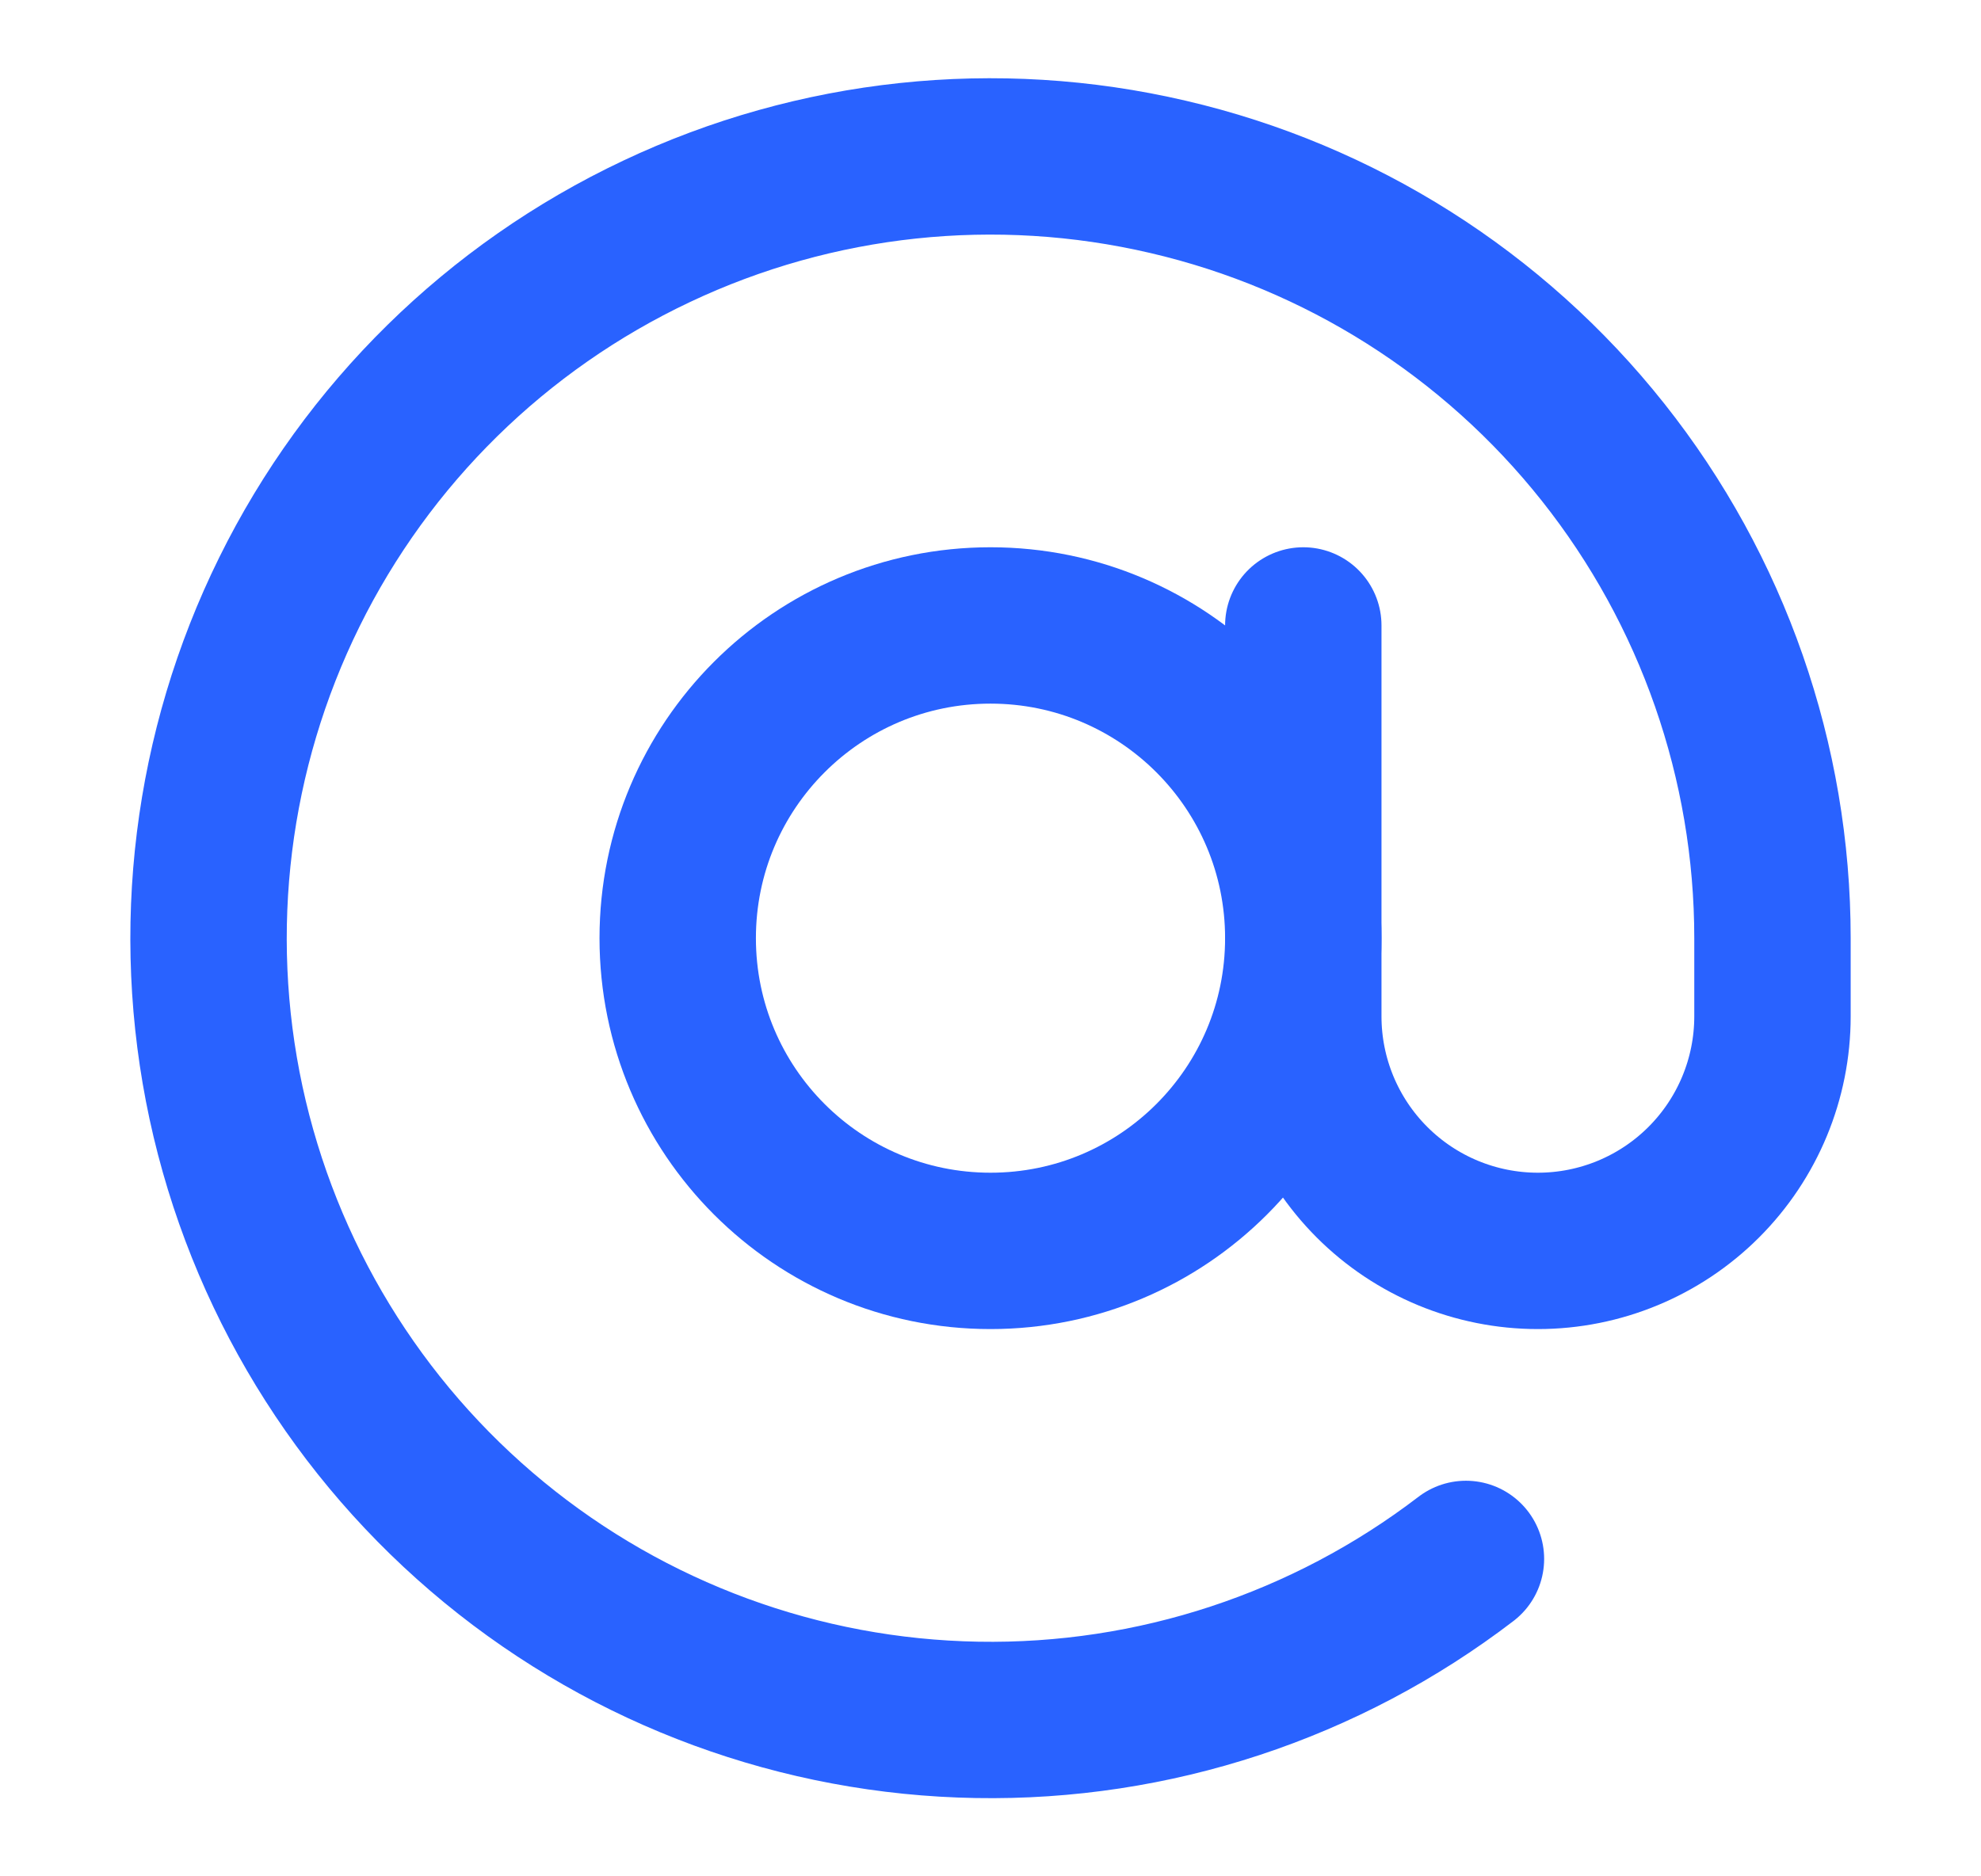
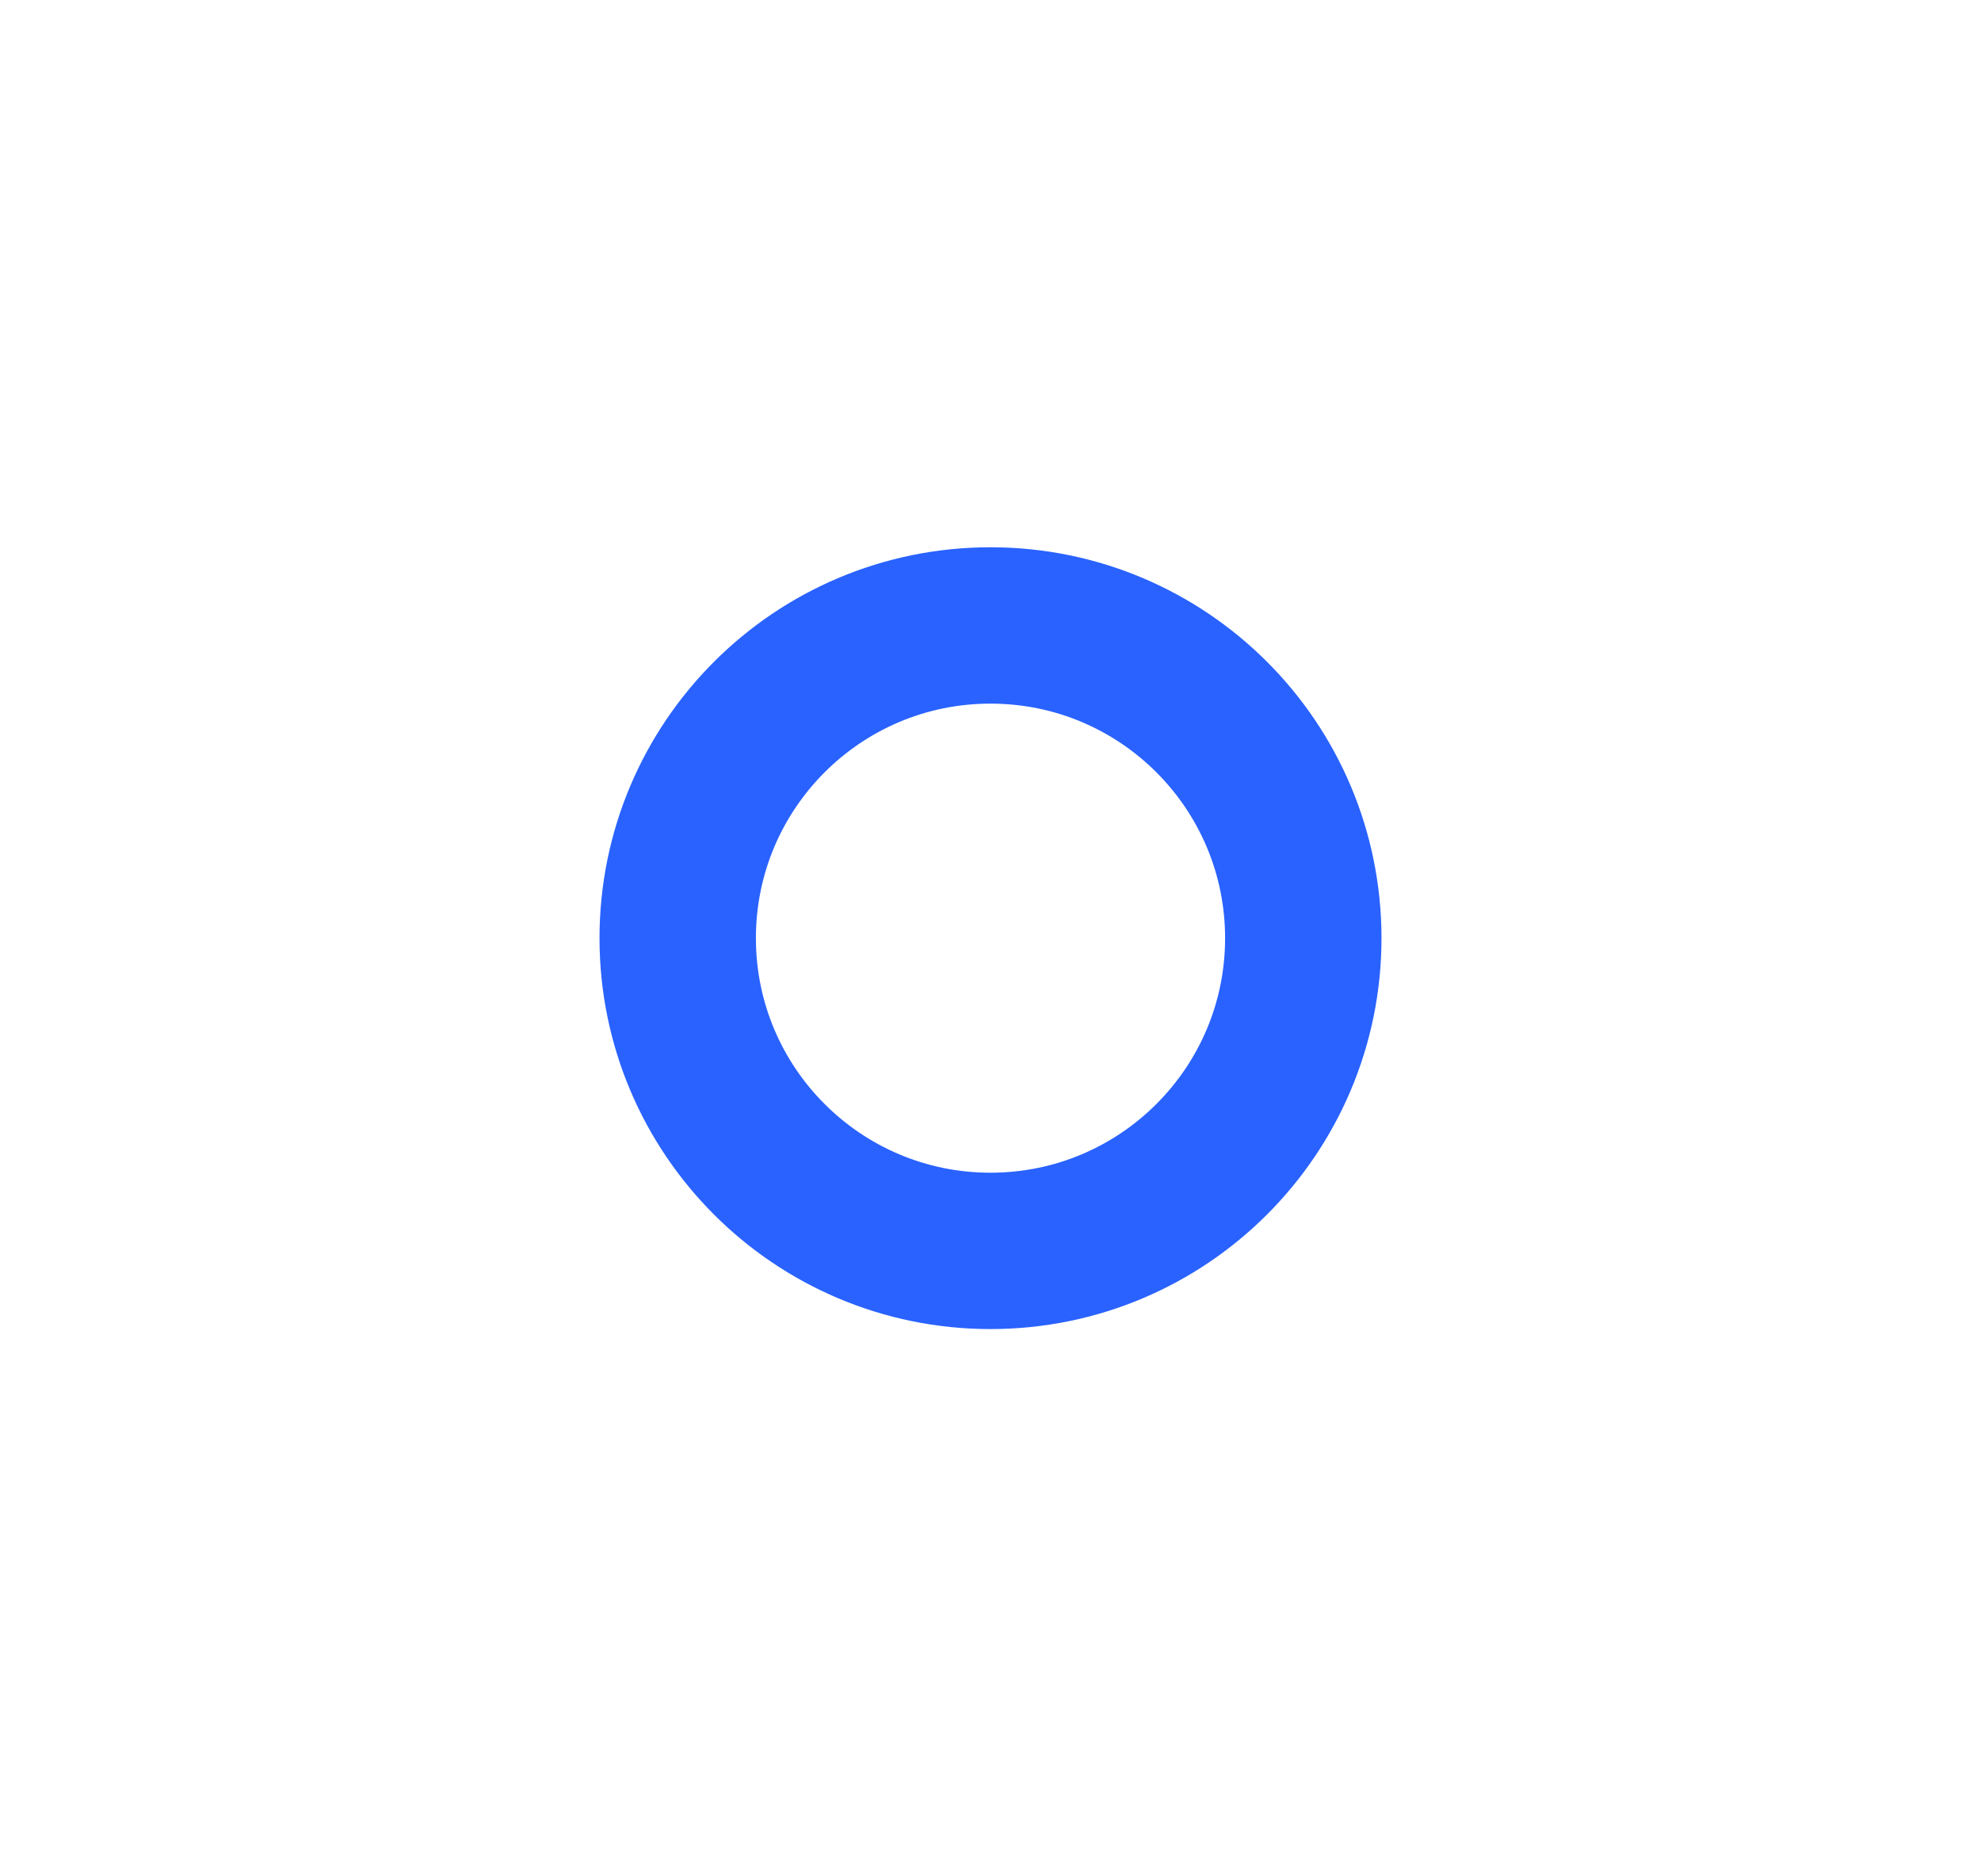
<svg xmlns="http://www.w3.org/2000/svg" width="19" height="18" viewBox="0 0 19 18" fill="none">
  <path d="M9.5 12C11.157 12 12.5 10.657 12.5 9C12.5 7.343 11.157 6 9.5 6C7.843 6 6.5 7.343 6.5 9C6.5 10.657 7.843 12 9.5 12Z" stroke="#2962FF" stroke-width="1.5" stroke-linecap="round" stroke-linejoin="round" />
-   <path d="M12.5 6V9.75C12.5 10.347 12.737 10.919 13.159 11.341C13.581 11.763 14.153 12 14.75 12C15.347 12 15.919 11.763 16.341 11.341C16.763 10.919 17 10.347 17 9.75V9C17 7.307 16.427 5.664 15.375 4.338C14.323 3.012 12.853 2.081 11.204 1.697C9.556 1.312 7.826 1.496 6.296 2.22C4.765 2.943 3.524 4.162 2.775 5.68C2.026 7.198 1.812 8.925 2.168 10.58C2.525 12.234 3.43 13.72 4.738 14.795C6.046 15.87 7.679 16.47 9.371 16.499C11.063 16.529 12.716 15.984 14.06 14.955" stroke="#2962FF" stroke-width="1.5" stroke-linecap="round" stroke-linejoin="round" />
</svg>